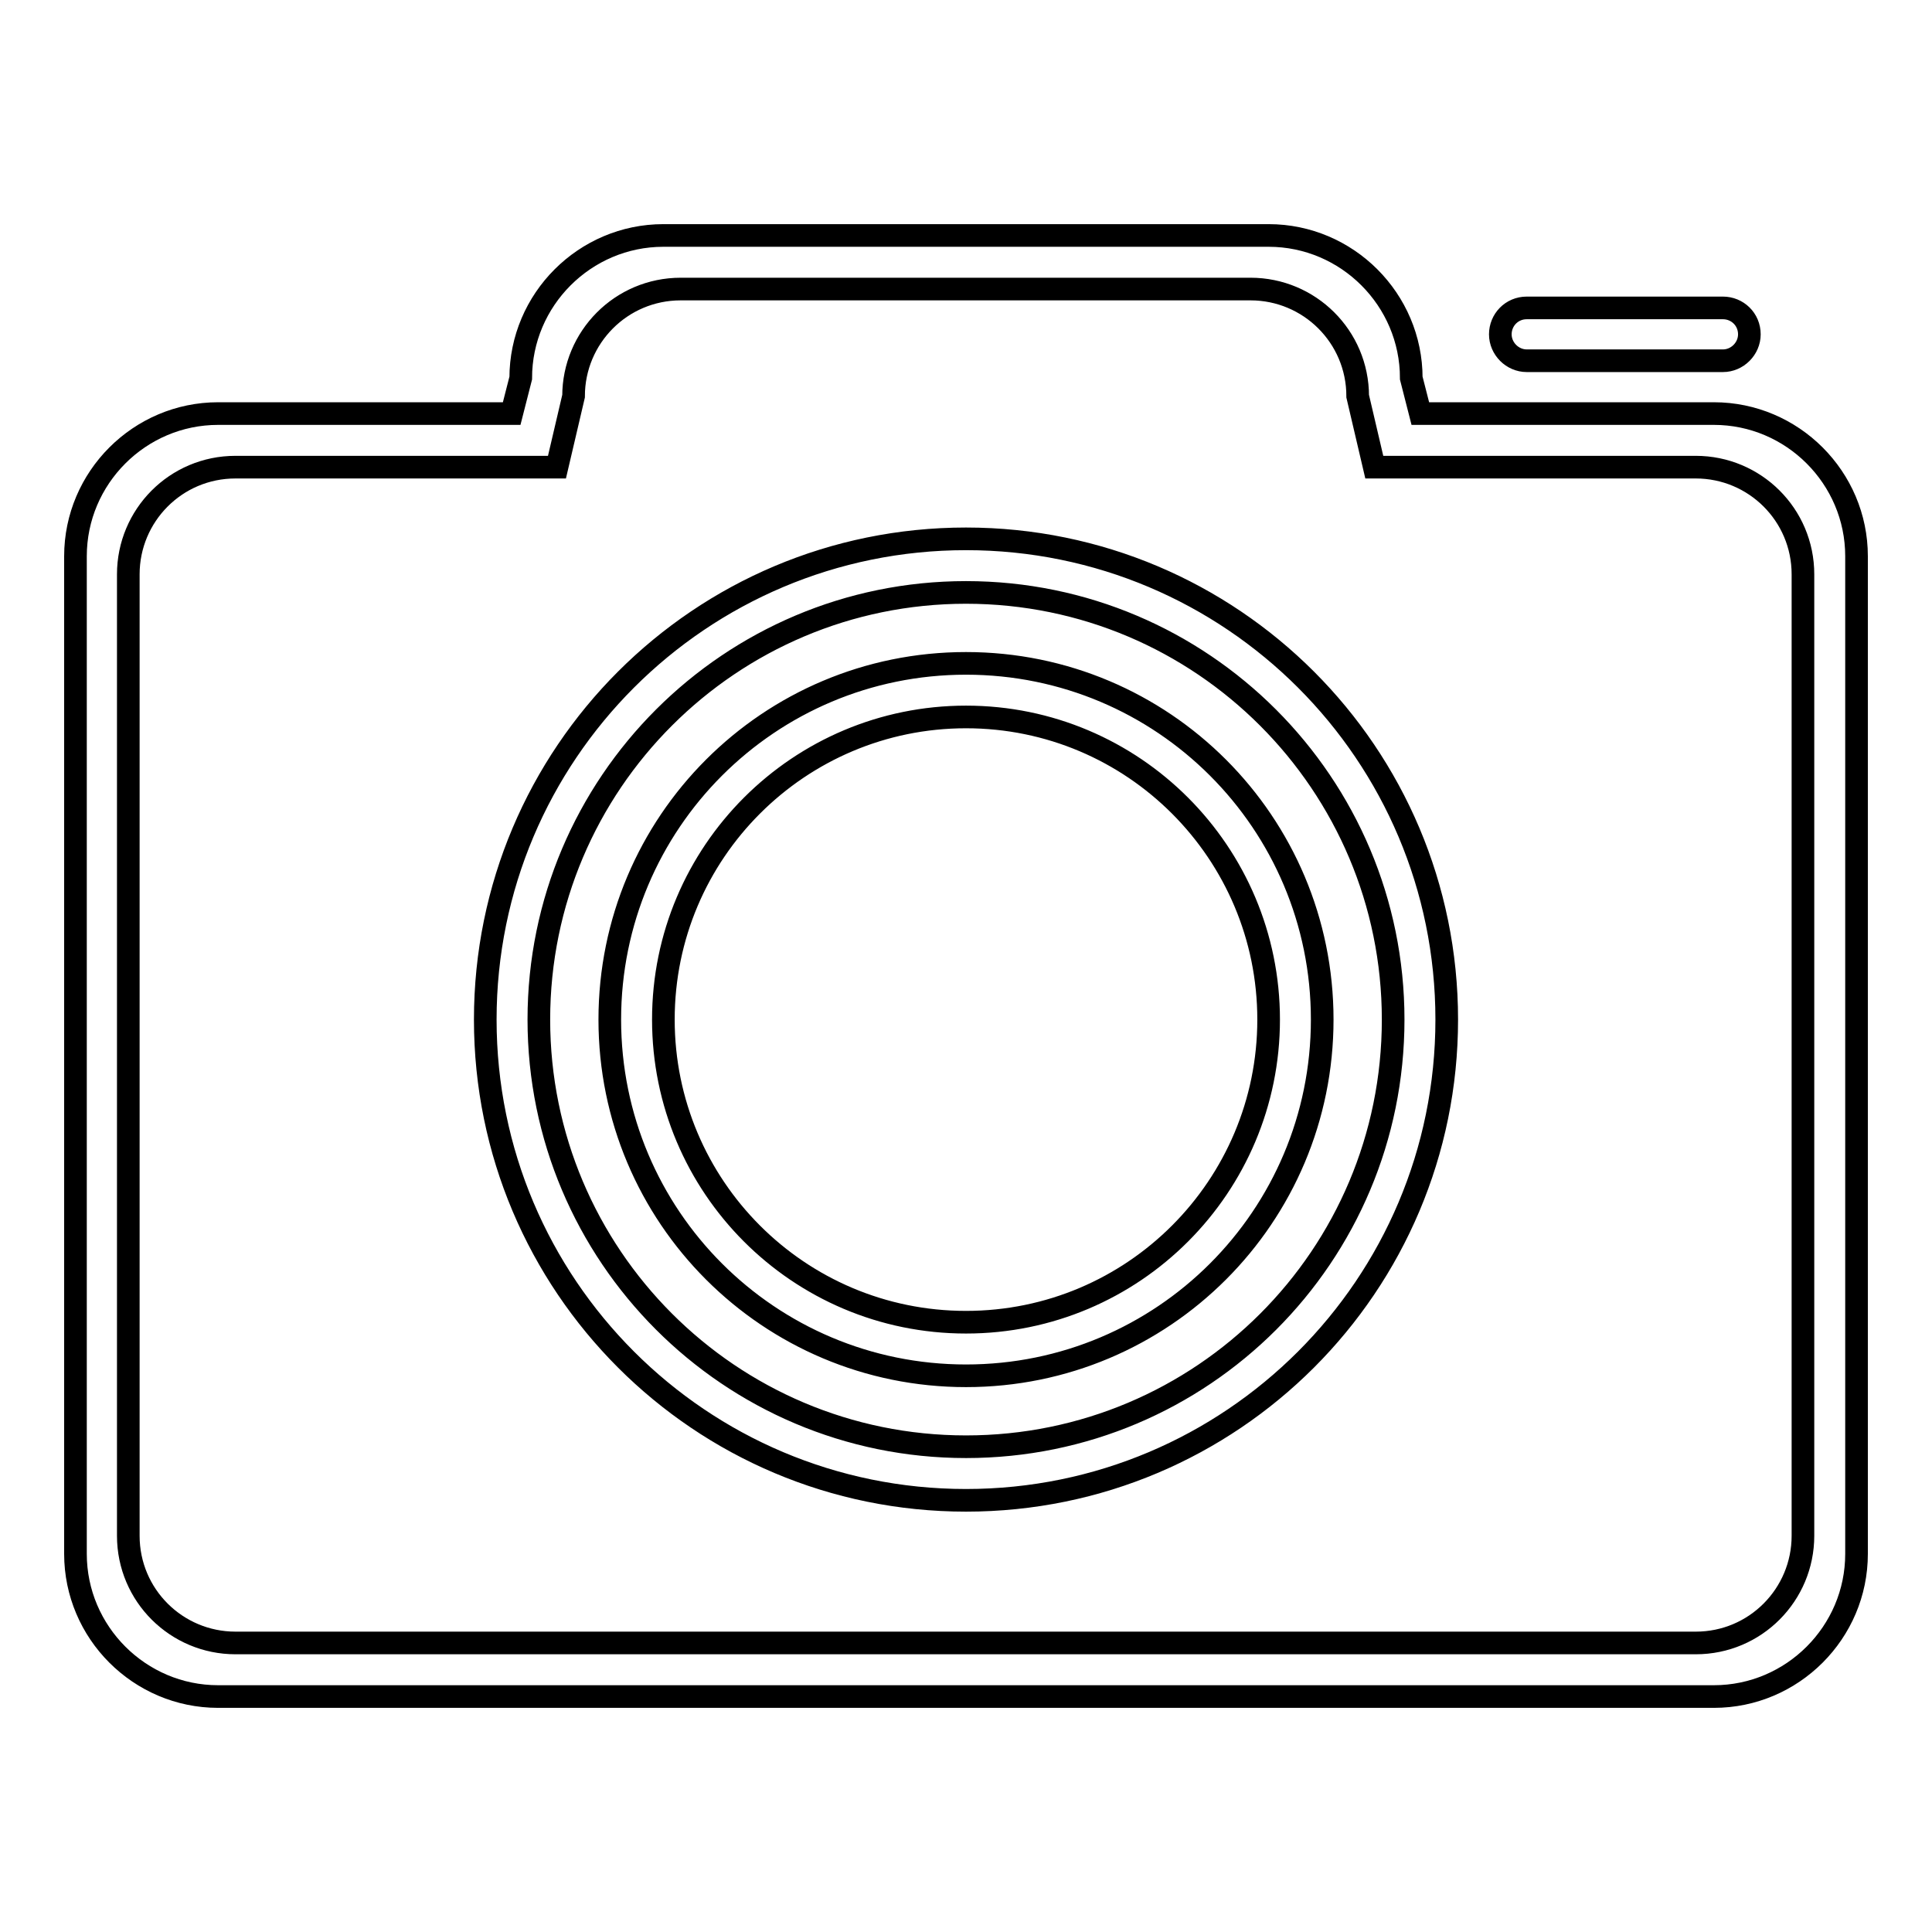
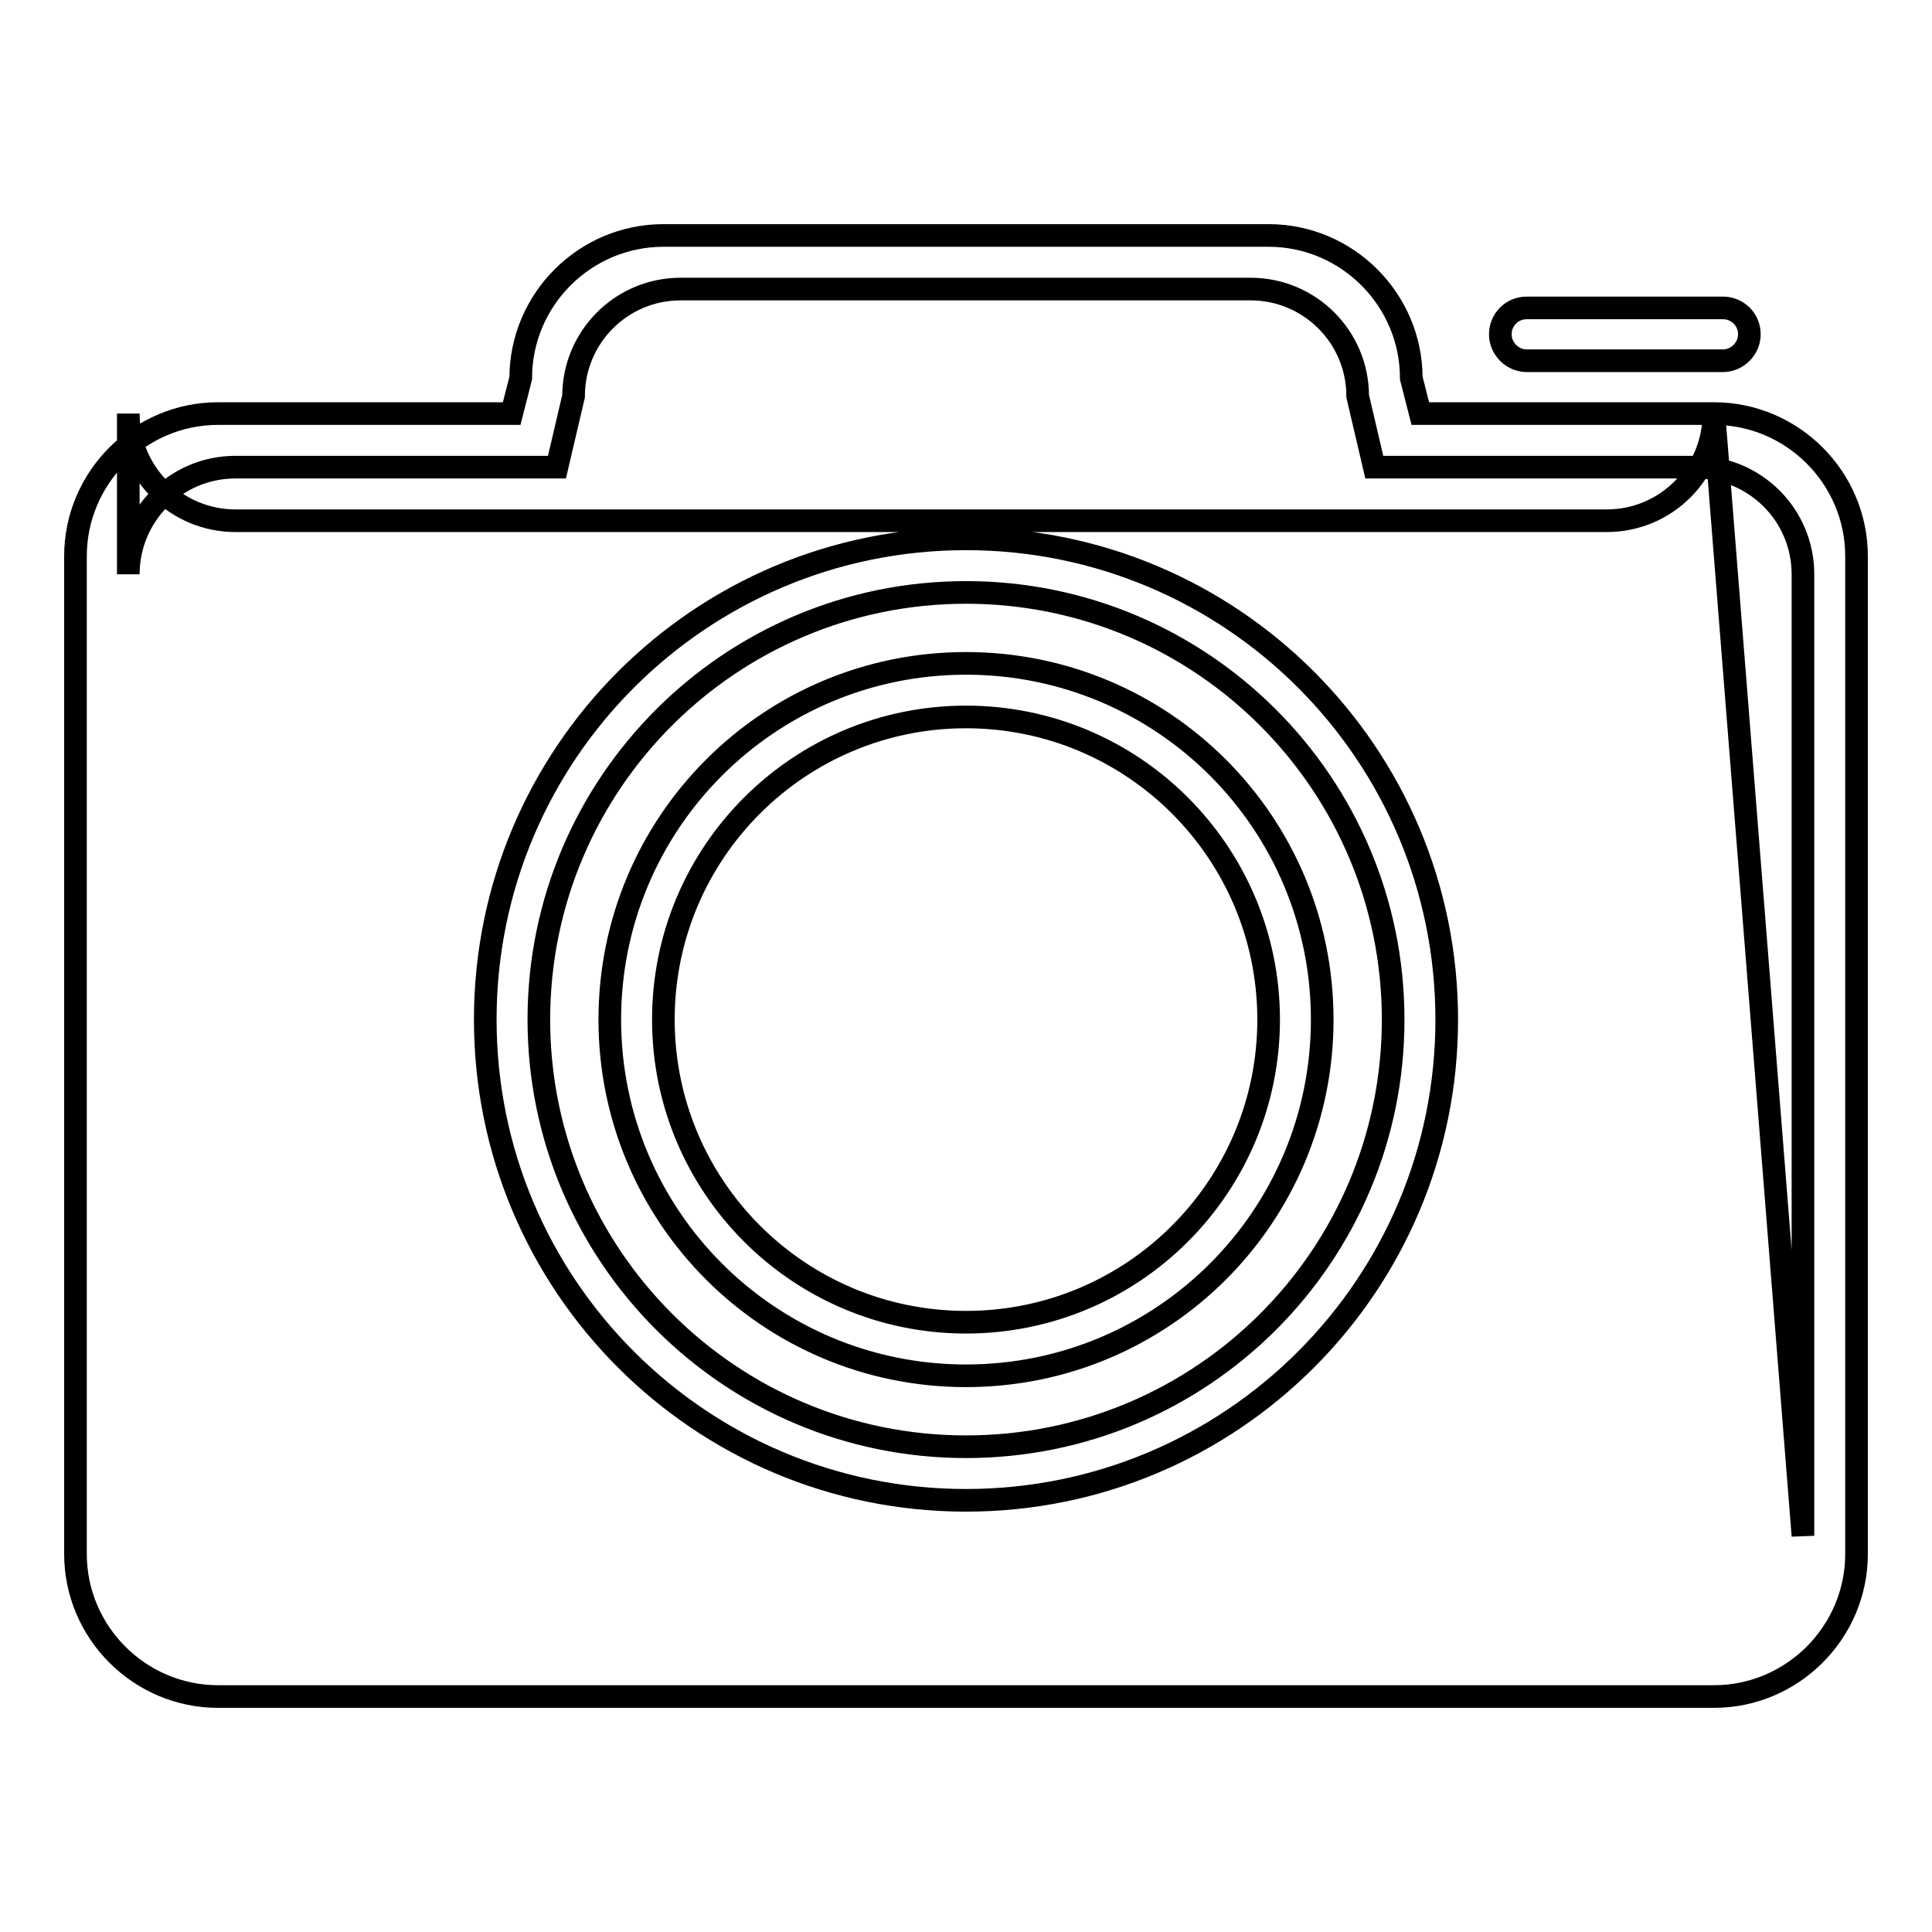
<svg xmlns="http://www.w3.org/2000/svg" version="1.1" x="0px" y="0px" viewBox="0 0 256 256" enable-background="new 0 0 256 256" xml:space="preserve">
  <g>
    <g>
-       <path stroke-width="3" fill-opacity="0" stroke="#000000" d="M128,71.4c-35.2,0-63.7,28.5-63.7,63.7c0,35.2,28.5,63.7,63.7,63.7c35.2,0,63.7-28.5,63.7-63.7C191.7,99.9,163.2,71.4,128,71.4z M128,191.7c-31.3,0-56.6-25.4-56.6-56.6c0-31.3,25.4-56.6,56.6-56.6c31.3,0,56.6,25.4,56.6,56.6C184.6,166.4,159.3,191.7,128,191.7z M128,87.9c-26.1,0-47.2,21.1-47.2,47.2s21.1,47.2,47.2,47.2c26.1,0,47.2-21.1,47.2-47.2S154.1,87.9,128,87.9z M128,175.2c-22.2,0-40.1-18-40.1-40.1c0-22.2,18-40.1,40.1-40.1c22.2,0,40.1,18,40.1,40.1C168.1,157.2,150.2,175.2,128,175.2z M202.3,47.8h26c1.9,0,3.5-1.6,3.5-3.5c0-2-1.6-3.5-3.5-3.5h-26c-2,0-3.5,1.6-3.5,3.5C198.8,46.2,200.4,47.8,202.3,47.8z M227.1,54.8h-38.9l-1.2-4.7c0-10.4-8.5-18.9-18.9-18.9H87.9C77.5,31.2,69,39.7,69,50.1l-1.2,4.7H28.9C18.5,54.8,10,63.3,10,73.7v132.2c0,10.4,8.5,18.9,18.9,18.9h198.2c10.4,0,18.9-8.5,18.9-18.9V73.7C246,63.3,237.5,54.8,227.1,54.8z M238.9,203.5c0,7.8-6.3,14.2-14.2,14.2H31.2c-7.8,0-14.2-6.3-14.2-14.2V76.1c0-7.8,6.3-14.2,14.2-14.2h42.6l2.2-9.4c0-7.8,6.3-14.2,14.2-14.2h75.5c7.8,0,14.2,6.3,14.2,14.2l2.2,9.4h42.6c7.8,0,14.2,6.3,14.2,14.2V203.5L238.9,203.5z" />
+       <path stroke-width="3" fill-opacity="0" stroke="#000000" d="M128,71.4c-35.2,0-63.7,28.5-63.7,63.7c0,35.2,28.5,63.7,63.7,63.7c35.2,0,63.7-28.5,63.7-63.7C191.7,99.9,163.2,71.4,128,71.4z M128,191.7c-31.3,0-56.6-25.4-56.6-56.6c0-31.3,25.4-56.6,56.6-56.6c31.3,0,56.6,25.4,56.6,56.6C184.6,166.4,159.3,191.7,128,191.7z M128,87.9c-26.1,0-47.2,21.1-47.2,47.2s21.1,47.2,47.2,47.2c26.1,0,47.2-21.1,47.2-47.2S154.1,87.9,128,87.9z M128,175.2c-22.2,0-40.1-18-40.1-40.1c0-22.2,18-40.1,40.1-40.1c22.2,0,40.1,18,40.1,40.1C168.1,157.2,150.2,175.2,128,175.2z M202.3,47.8h26c1.9,0,3.5-1.6,3.5-3.5c0-2-1.6-3.5-3.5-3.5h-26c-2,0-3.5,1.6-3.5,3.5C198.8,46.2,200.4,47.8,202.3,47.8z M227.1,54.8h-38.9l-1.2-4.7c0-10.4-8.5-18.9-18.9-18.9H87.9C77.5,31.2,69,39.7,69,50.1l-1.2,4.7H28.9C18.5,54.8,10,63.3,10,73.7v132.2c0,10.4,8.5,18.9,18.9,18.9h198.2c10.4,0,18.9-8.5,18.9-18.9V73.7C246,63.3,237.5,54.8,227.1,54.8z c0,7.8-6.3,14.2-14.2,14.2H31.2c-7.8,0-14.2-6.3-14.2-14.2V76.1c0-7.8,6.3-14.2,14.2-14.2h42.6l2.2-9.4c0-7.8,6.3-14.2,14.2-14.2h75.5c7.8,0,14.2,6.3,14.2,14.2l2.2,9.4h42.6c7.8,0,14.2,6.3,14.2,14.2V203.5L238.9,203.5z" />
    </g>
  </g>
</svg>